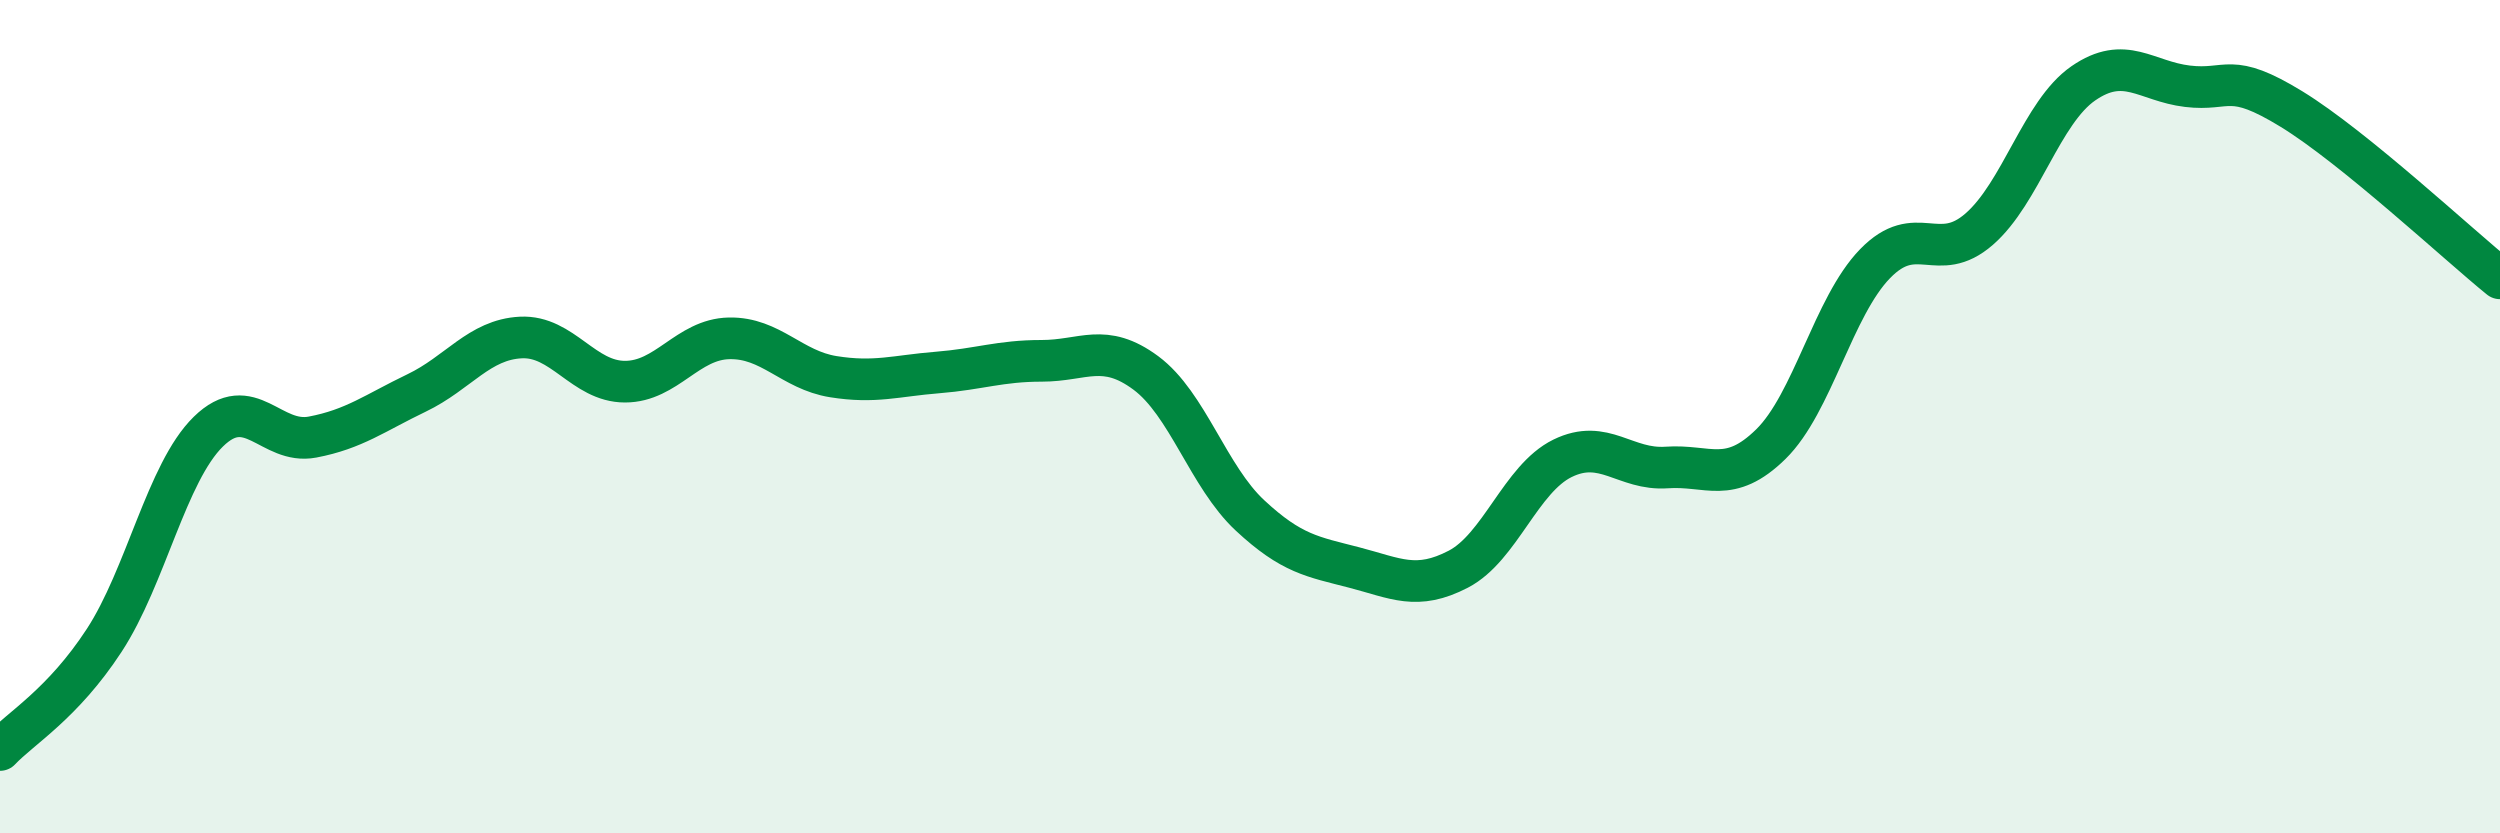
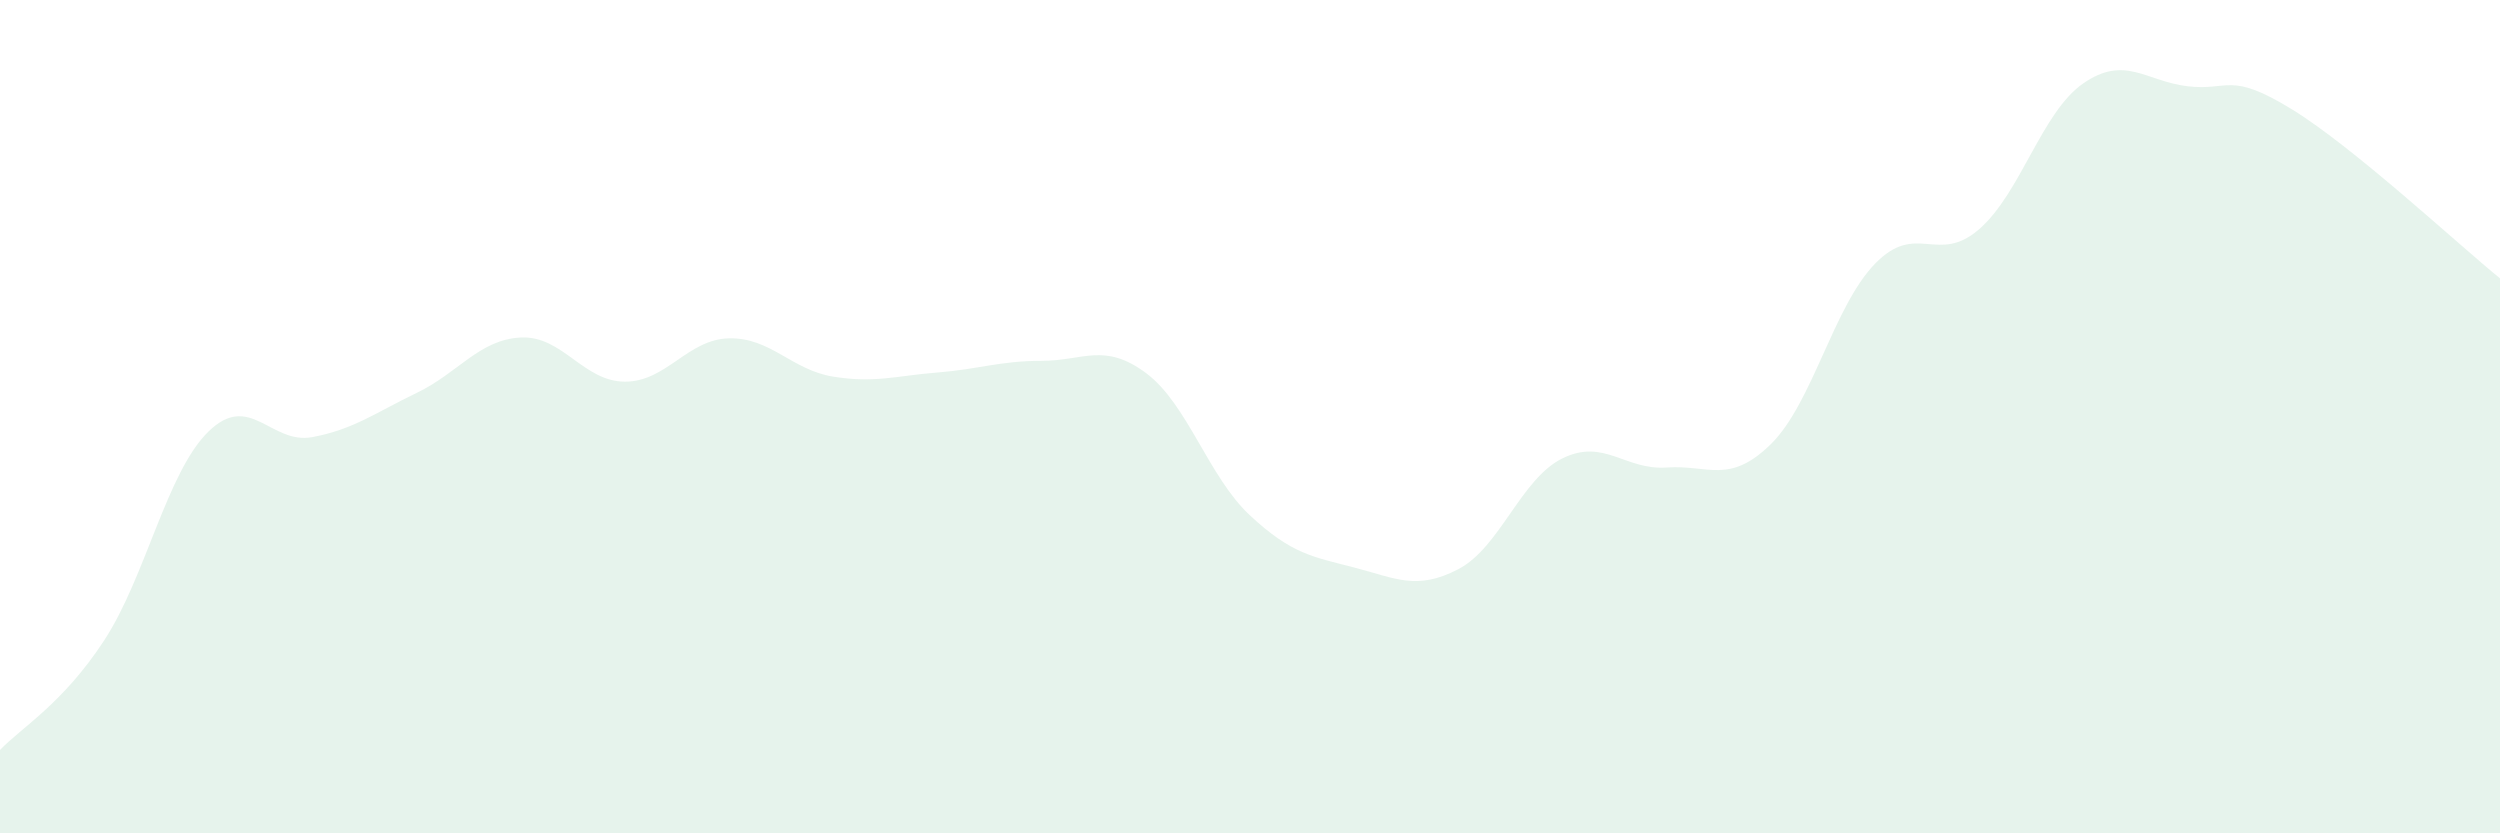
<svg xmlns="http://www.w3.org/2000/svg" width="60" height="20" viewBox="0 0 60 20">
-   <path d="M 0,18 C 0.5,17.47 1.5,16.9 2.5,15.37 C 3.5,13.84 4,11.34 5,10.36 C 6,9.38 6.5,10.68 7.5,10.49 C 8.5,10.3 9,9.91 10,9.43 C 11,8.95 11.5,8.15 12.5,8.1 C 13.5,8.05 14,9.16 15,9.16 C 16,9.16 16.5,8.14 17.5,8.12 C 18.5,8.1 19,8.88 20,9.04 C 21,9.2 21.5,9.02 22.5,8.94 C 23.5,8.86 24,8.66 25,8.66 C 26,8.66 26.5,8.21 27.5,8.95 C 28.5,9.69 29,11.44 30,12.37 C 31,13.3 31.5,13.36 32.5,13.62 C 33.5,13.88 34,14.18 35,13.66 C 36,13.14 36.5,11.49 37.5,11 C 38.5,10.51 39,11.29 40,11.22 C 41,11.15 41.5,11.64 42.5,10.66 C 43.5,9.68 44,7.36 45,6.33 C 46,5.3 46.5,6.37 47.5,5.5 C 48.5,4.63 49,2.69 50,2 C 51,1.31 51.5,1.95 52.5,2.07 C 53.5,2.19 53.5,1.7 55,2.62 C 56.5,3.54 59,5.87 60,6.68L60 20L0 20Z" fill="#008740" opacity="0.1" stroke-linecap="round" stroke-linejoin="round" />
-   <path d="M 0,18 C 0.5,17.47 1.5,16.9 2.5,15.37 C 3.5,13.84 4,11.34 5,10.36 C 6,9.38 6.5,10.68 7.5,10.49 C 8.5,10.3 9,9.91 10,9.43 C 11,8.95 11.5,8.15 12.5,8.1 C 13.5,8.05 14,9.16 15,9.16 C 16,9.16 16.5,8.14 17.5,8.12 C 18.5,8.1 19,8.88 20,9.04 C 21,9.2 21.5,9.02 22.5,8.94 C 23.5,8.86 24,8.66 25,8.66 C 26,8.66 26.5,8.21 27.5,8.95 C 28.5,9.69 29,11.44 30,12.37 C 31,13.3 31.5,13.36 32.5,13.62 C 33.5,13.88 34,14.18 35,13.66 C 36,13.14 36.5,11.49 37.5,11 C 38.5,10.51 39,11.29 40,11.22 C 41,11.15 41.5,11.64 42.5,10.66 C 43.5,9.68 44,7.36 45,6.33 C 46,5.3 46.5,6.37 47.5,5.5 C 48.5,4.63 49,2.69 50,2 C 51,1.31 51.5,1.95 52.5,2.07 C 53.5,2.19 53.5,1.7 55,2.62 C 56.5,3.54 59,5.87 60,6.68" stroke="#008740" stroke-width="1" fill="none" stroke-linecap="round" stroke-linejoin="round" />
+   <path d="M 0,18 C 0.5,17.47 1.5,16.9 2.5,15.37 C 3.5,13.84 4,11.34 5,10.36 C 6,9.38 6.5,10.68 7.5,10.49 C 8.5,10.3 9,9.91 10,9.43 C 11,8.95 11.5,8.15 12.5,8.1 C 13.5,8.05 14,9.16 15,9.16 C 16,9.16 16.5,8.14 17.5,8.12 C 18.5,8.1 19,8.88 20,9.04 C 21,9.2 21.5,9.02 22.5,8.94 C 23.5,8.86 24,8.66 25,8.66 C 26,8.66 26.5,8.21 27.5,8.95 C 28.5,9.69 29,11.44 30,12.37 C 31,13.3 31.5,13.36 32.5,13.62 C 33.5,13.88 34,14.18 35,13.66 C 36,13.14 36.5,11.49 37.5,11 C 38.5,10.51 39,11.29 40,11.22 C 41,11.15 41.5,11.64 42.5,10.66 C 43.5,9.68 44,7.36 45,6.33 C 46,5.3 46.5,6.37 47.5,5.5 C 48.5,4.63 49,2.69 50,2 C 51,1.31 51.5,1.95 52.5,2.07 C 53.5,2.19 53.5,1.7 55,2.62 C 56.5,3.54 59,5.87 60,6.68L60 20L0 20" fill="#008740" opacity="0.1" stroke-linecap="round" stroke-linejoin="round" />
</svg>